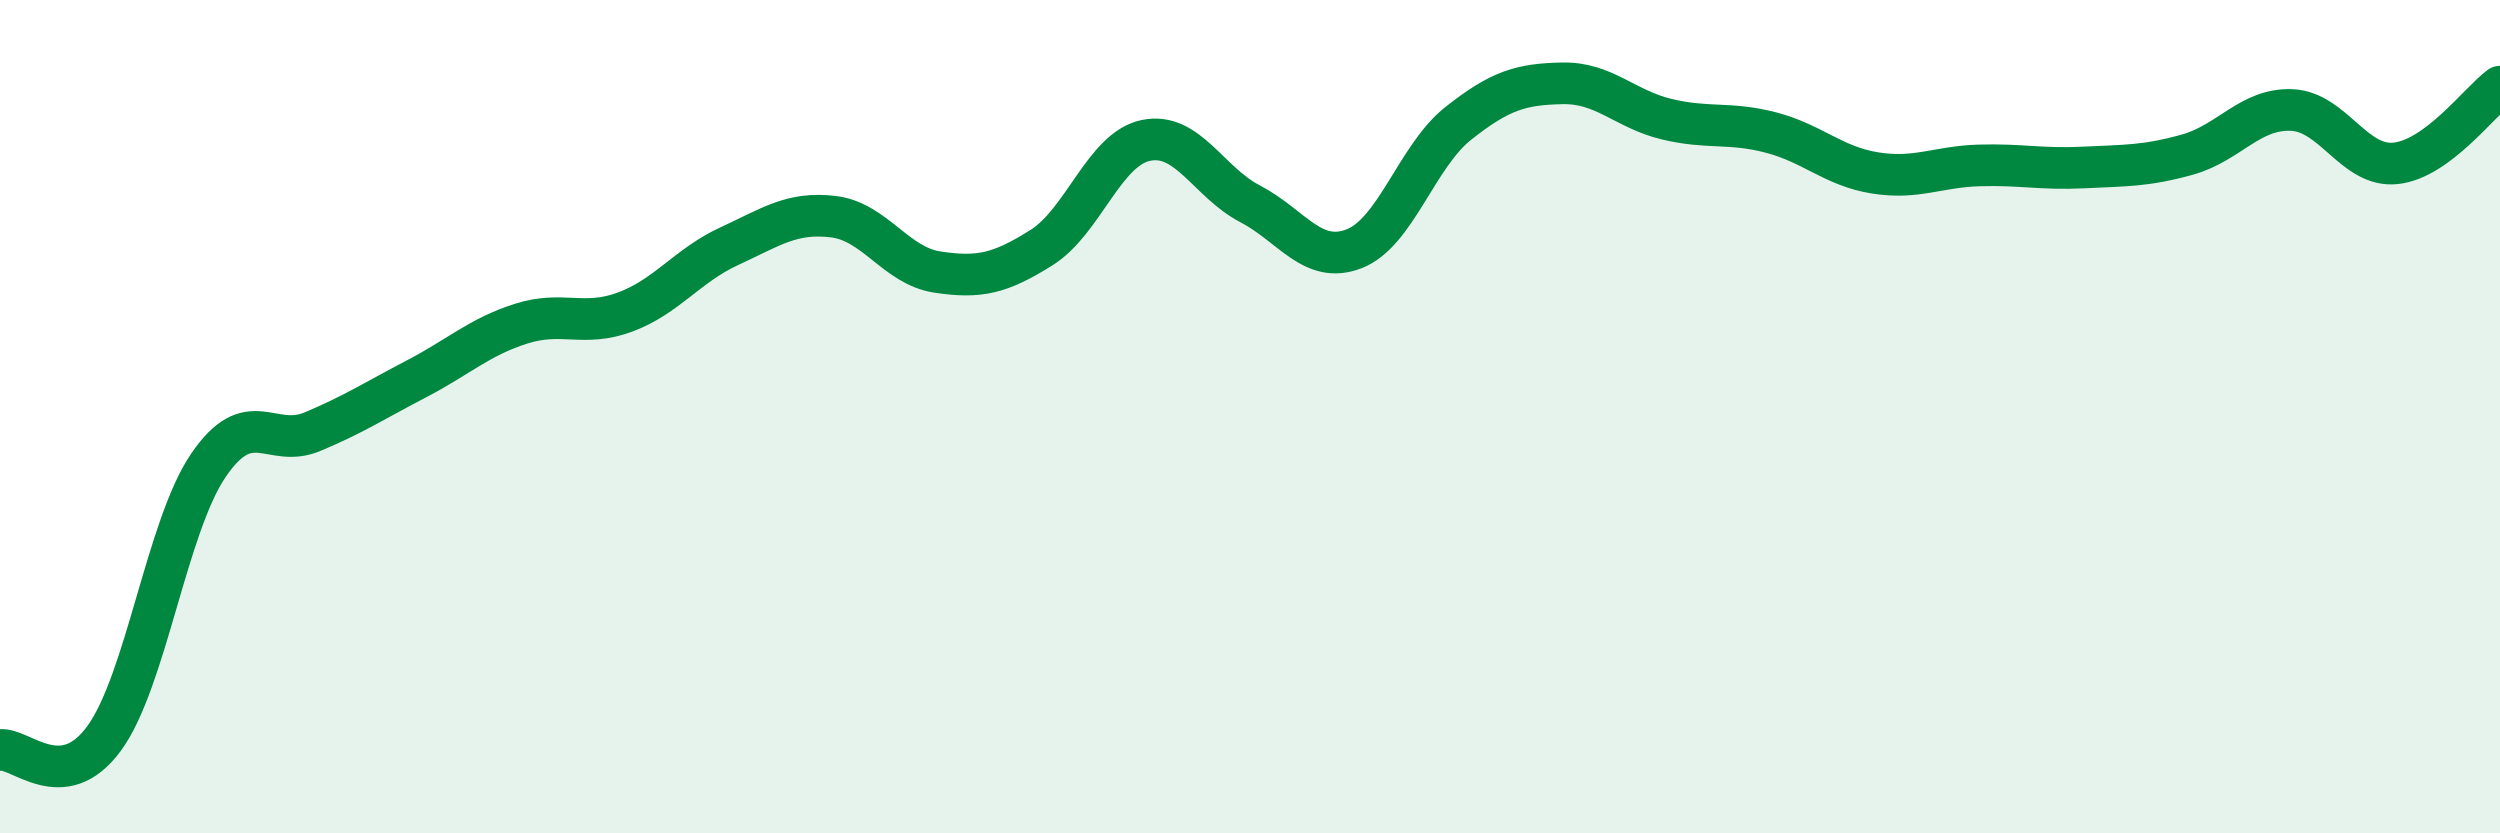
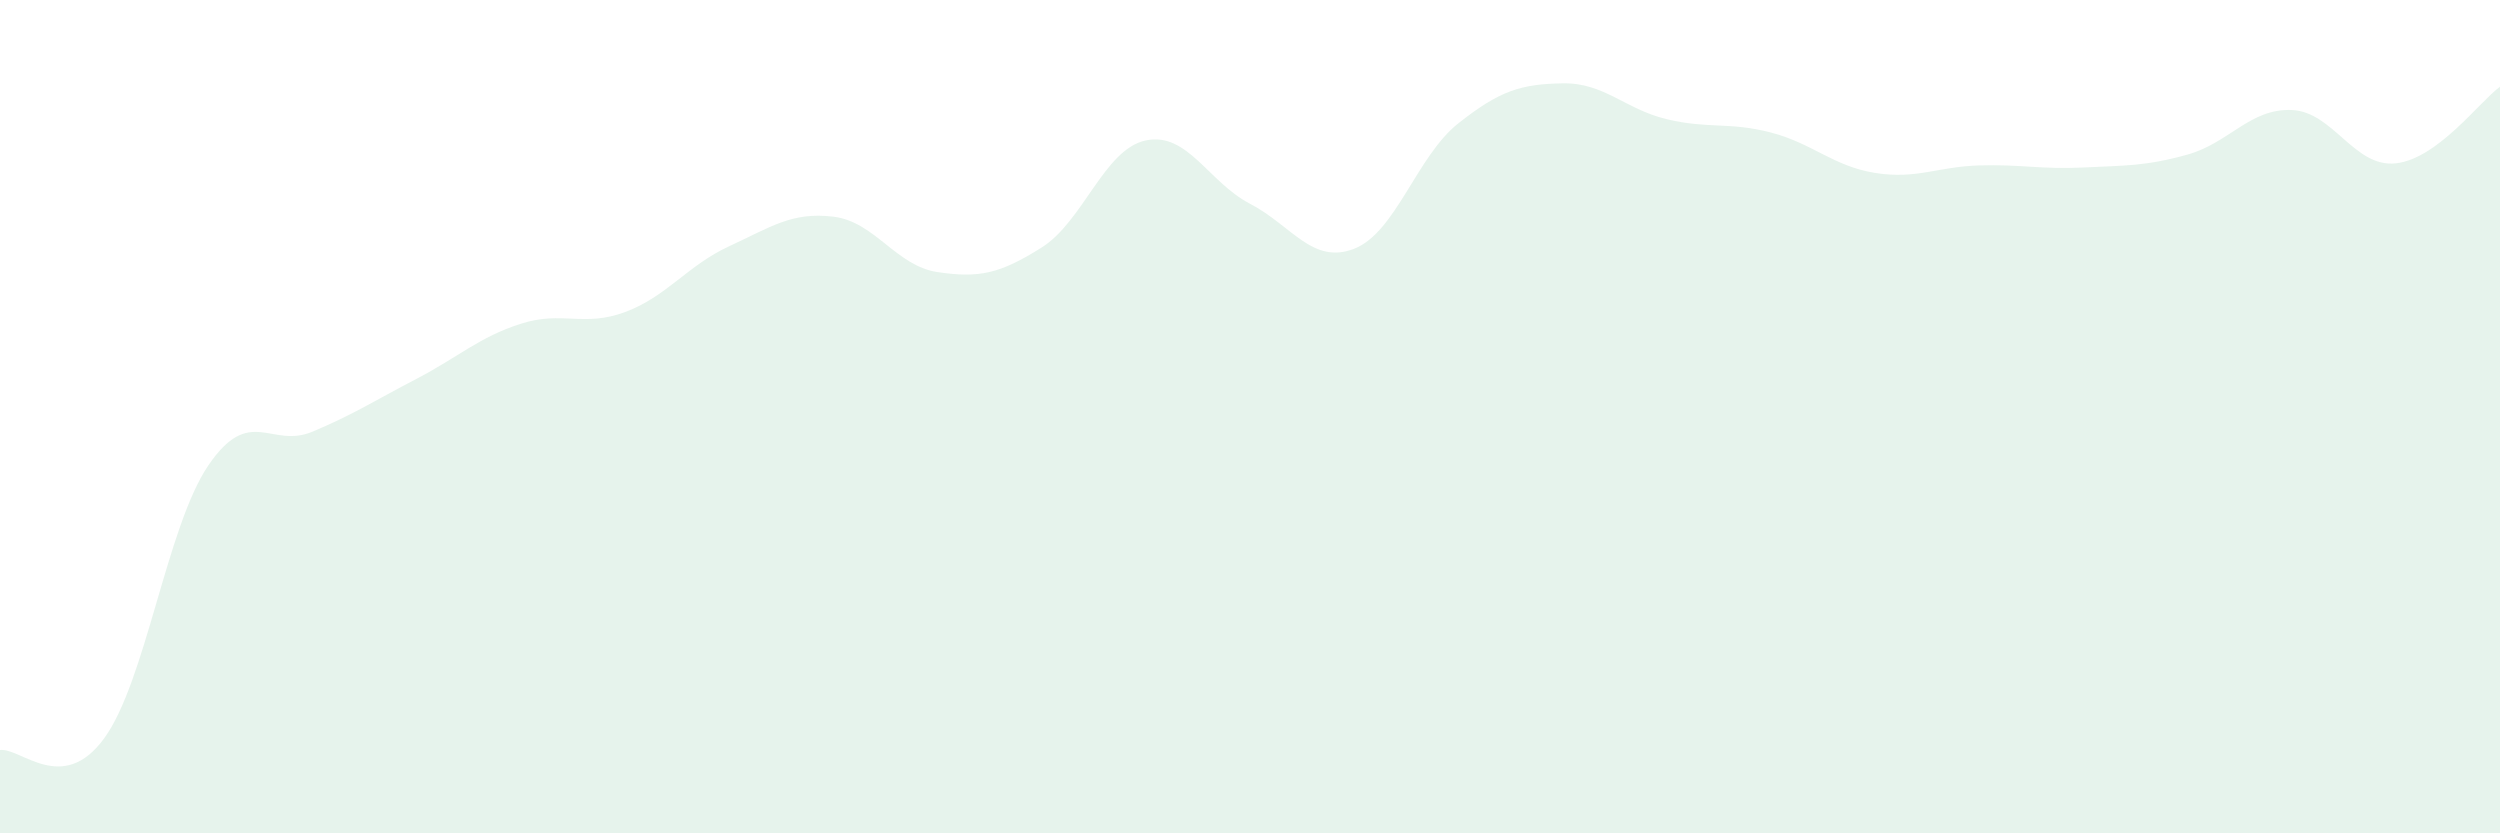
<svg xmlns="http://www.w3.org/2000/svg" width="60" height="20" viewBox="0 0 60 20">
  <path d="M 0,18 C 0.5,17.94 1.5,19.09 2.5,17.72 C 3.5,16.35 4,12.64 5,11.17 C 6,9.7 6.5,10.78 7.5,10.36 C 8.5,9.94 9,9.61 10,9.09 C 11,8.57 11.5,8.09 12.5,7.77 C 13.5,7.45 14,7.86 15,7.49 C 16,7.12 16.5,6.37 17.5,5.91 C 18.5,5.45 19,5.08 20,5.2 C 21,5.32 21.5,6.38 22.5,6.53 C 23.5,6.68 24,6.57 25,5.94 C 26,5.31 26.5,3.58 27.5,3.37 C 28.5,3.16 29,4.37 30,4.89 C 31,5.41 31.5,6.36 32.5,5.97 C 33.5,5.58 34,3.75 35,2.96 C 36,2.17 36.5,2.02 37.5,2 C 38.5,1.98 39,2.62 40,2.86 C 41,3.1 41.5,2.92 42.5,3.18 C 43.5,3.44 44,3.99 45,4.15 C 46,4.31 46.5,4 47.5,3.97 C 48.5,3.94 49,4.07 50,4.02 C 51,3.97 51.5,3.99 52.5,3.71 C 53.5,3.43 54,2.6 55,2.64 C 56,2.68 56.5,4.03 57.5,3.92 C 58.5,3.81 59.5,2.45 60,2.08L60 20L0 20Z" fill="#008740" opacity="0.1" stroke-linecap="round" stroke-linejoin="round" />
-   <path d="M 0,18 C 0.5,17.94 1.5,19.09 2.5,17.72 C 3.5,16.35 4,12.64 5,11.17 C 6,9.7 6.5,10.78 7.5,10.36 C 8.5,9.94 9,9.61 10,9.09 C 11,8.57 11.5,8.09 12.5,7.77 C 13.5,7.45 14,7.86 15,7.49 C 16,7.12 16.5,6.37 17.5,5.91 C 18.5,5.45 19,5.08 20,5.2 C 21,5.32 21.5,6.38 22.5,6.53 C 23.5,6.68 24,6.57 25,5.94 C 26,5.31 26.5,3.58 27.5,3.37 C 28.5,3.16 29,4.37 30,4.89 C 31,5.41 31.5,6.36 32.5,5.97 C 33.5,5.58 34,3.75 35,2.96 C 36,2.17 36.5,2.02 37.5,2 C 38.5,1.98 39,2.62 40,2.86 C 41,3.1 41.5,2.92 42.5,3.18 C 43.5,3.44 44,3.99 45,4.15 C 46,4.31 46.5,4 47.5,3.97 C 48.5,3.94 49,4.07 50,4.02 C 51,3.97 51.5,3.99 52.5,3.71 C 53.5,3.43 54,2.6 55,2.64 C 56,2.68 56.5,4.03 57.5,3.92 C 58.5,3.81 59.5,2.45 60,2.08" stroke="#008740" stroke-width="1" fill="none" stroke-linecap="round" stroke-linejoin="round" />
</svg>